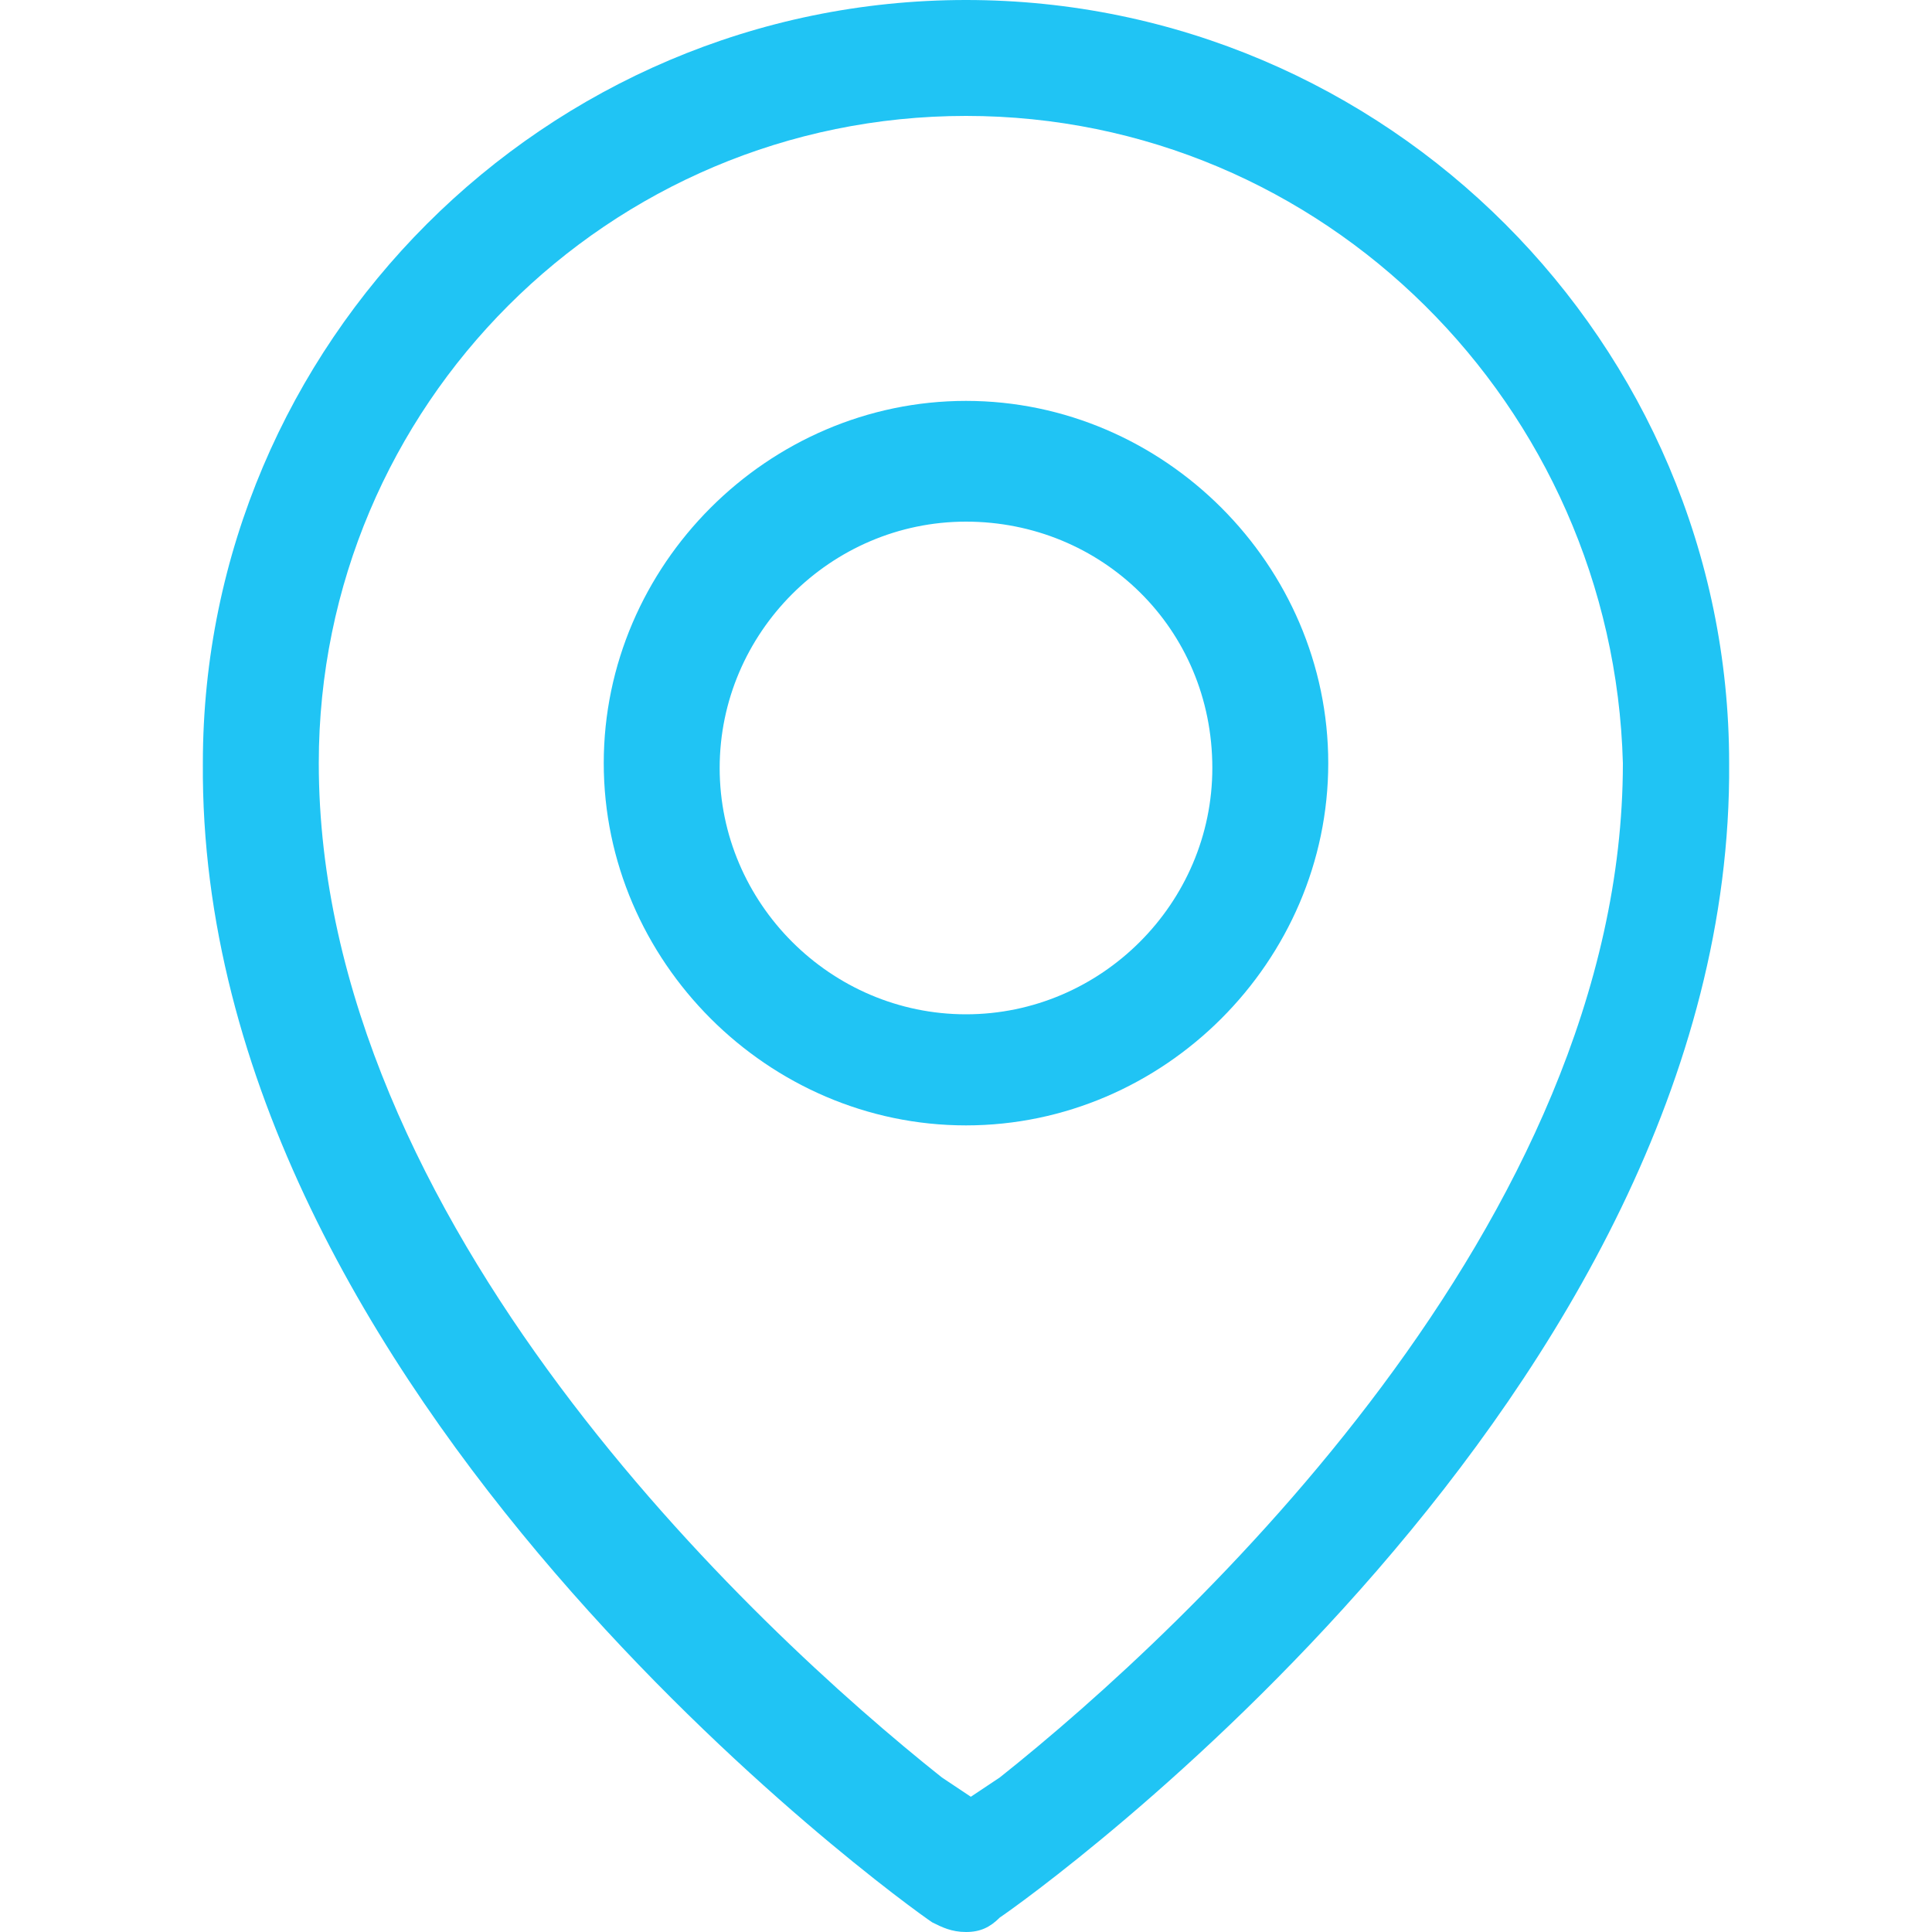
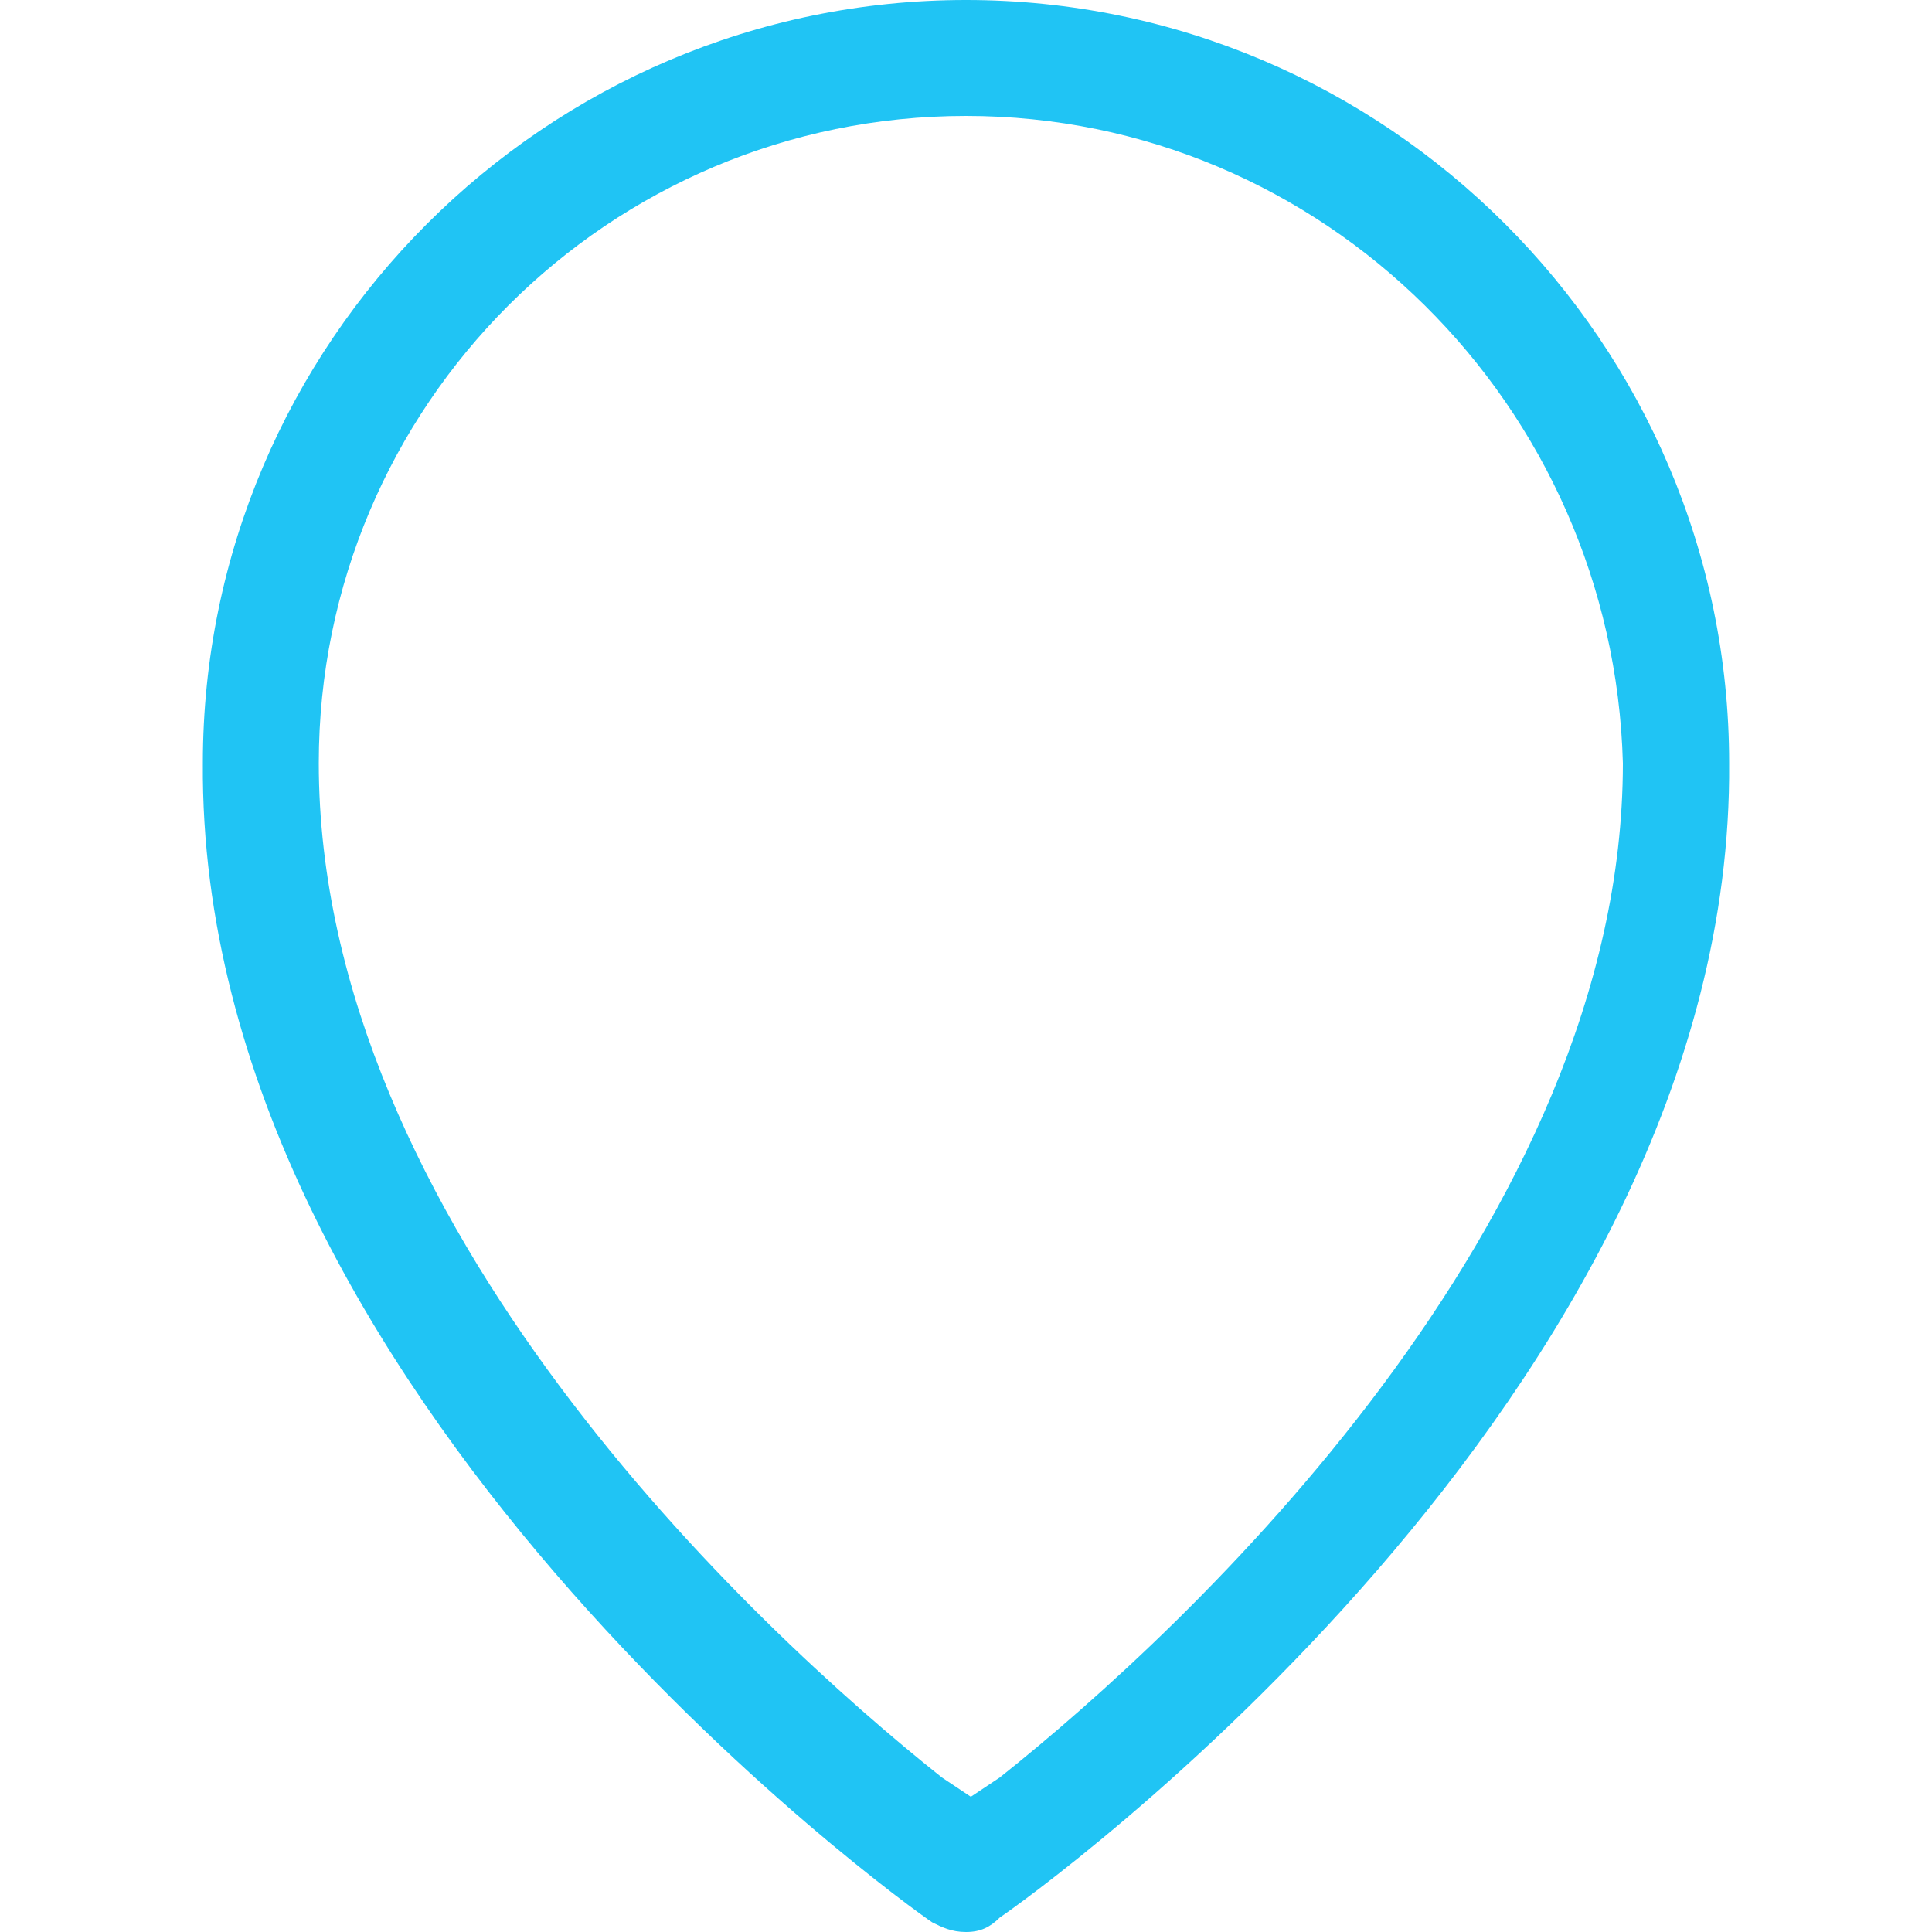
<svg xmlns="http://www.w3.org/2000/svg" id="Layer_1" x="0px" y="0px" viewBox="0 0 40 40" style="enable-background:new 0 0 40 40;" xml:space="preserve">
  <style type="text/css">	.st0{fill:#20C4F4;}</style>
-   <path class="st0" d="M20,23.3c-4.1,0-7.5-3.4-7.5-7.5s3.4-7.5,7.5-7.5s7.5,3.4,7.5,7.5S24.1,23.3,20,23.3z M20,10.8 c-2.8,0-5.1,2.3-5.1,5.1c0,2.8,2.3,5.1,5.1,5.1c2.8,0,5.1-2.3,5.1-5.1C25.1,13,22.8,10.8,20,10.8z" />
  <path class="st0" d="M20,40c-0.3,0-0.5-0.1-0.7-0.2c-0.6-0.4-15.2-10.9-15.1-24C4.2,7.1,11.3,0,20,0c8.7,0,15.8,7.1,15.8,15.8 c0.1,13.1-14.5,23.5-15.1,23.9C20.5,39.9,20.3,40,20,40z M20,2.4c-7.4,0-13.4,6-13.4,13.4c0,9.5,9,17.9,12.9,21l0.6,0.4l0.6-0.4 c3.9-3.1,12.9-11.5,12.9-21C33.4,8.4,27.4,2.4,20,2.4z" />
</svg>